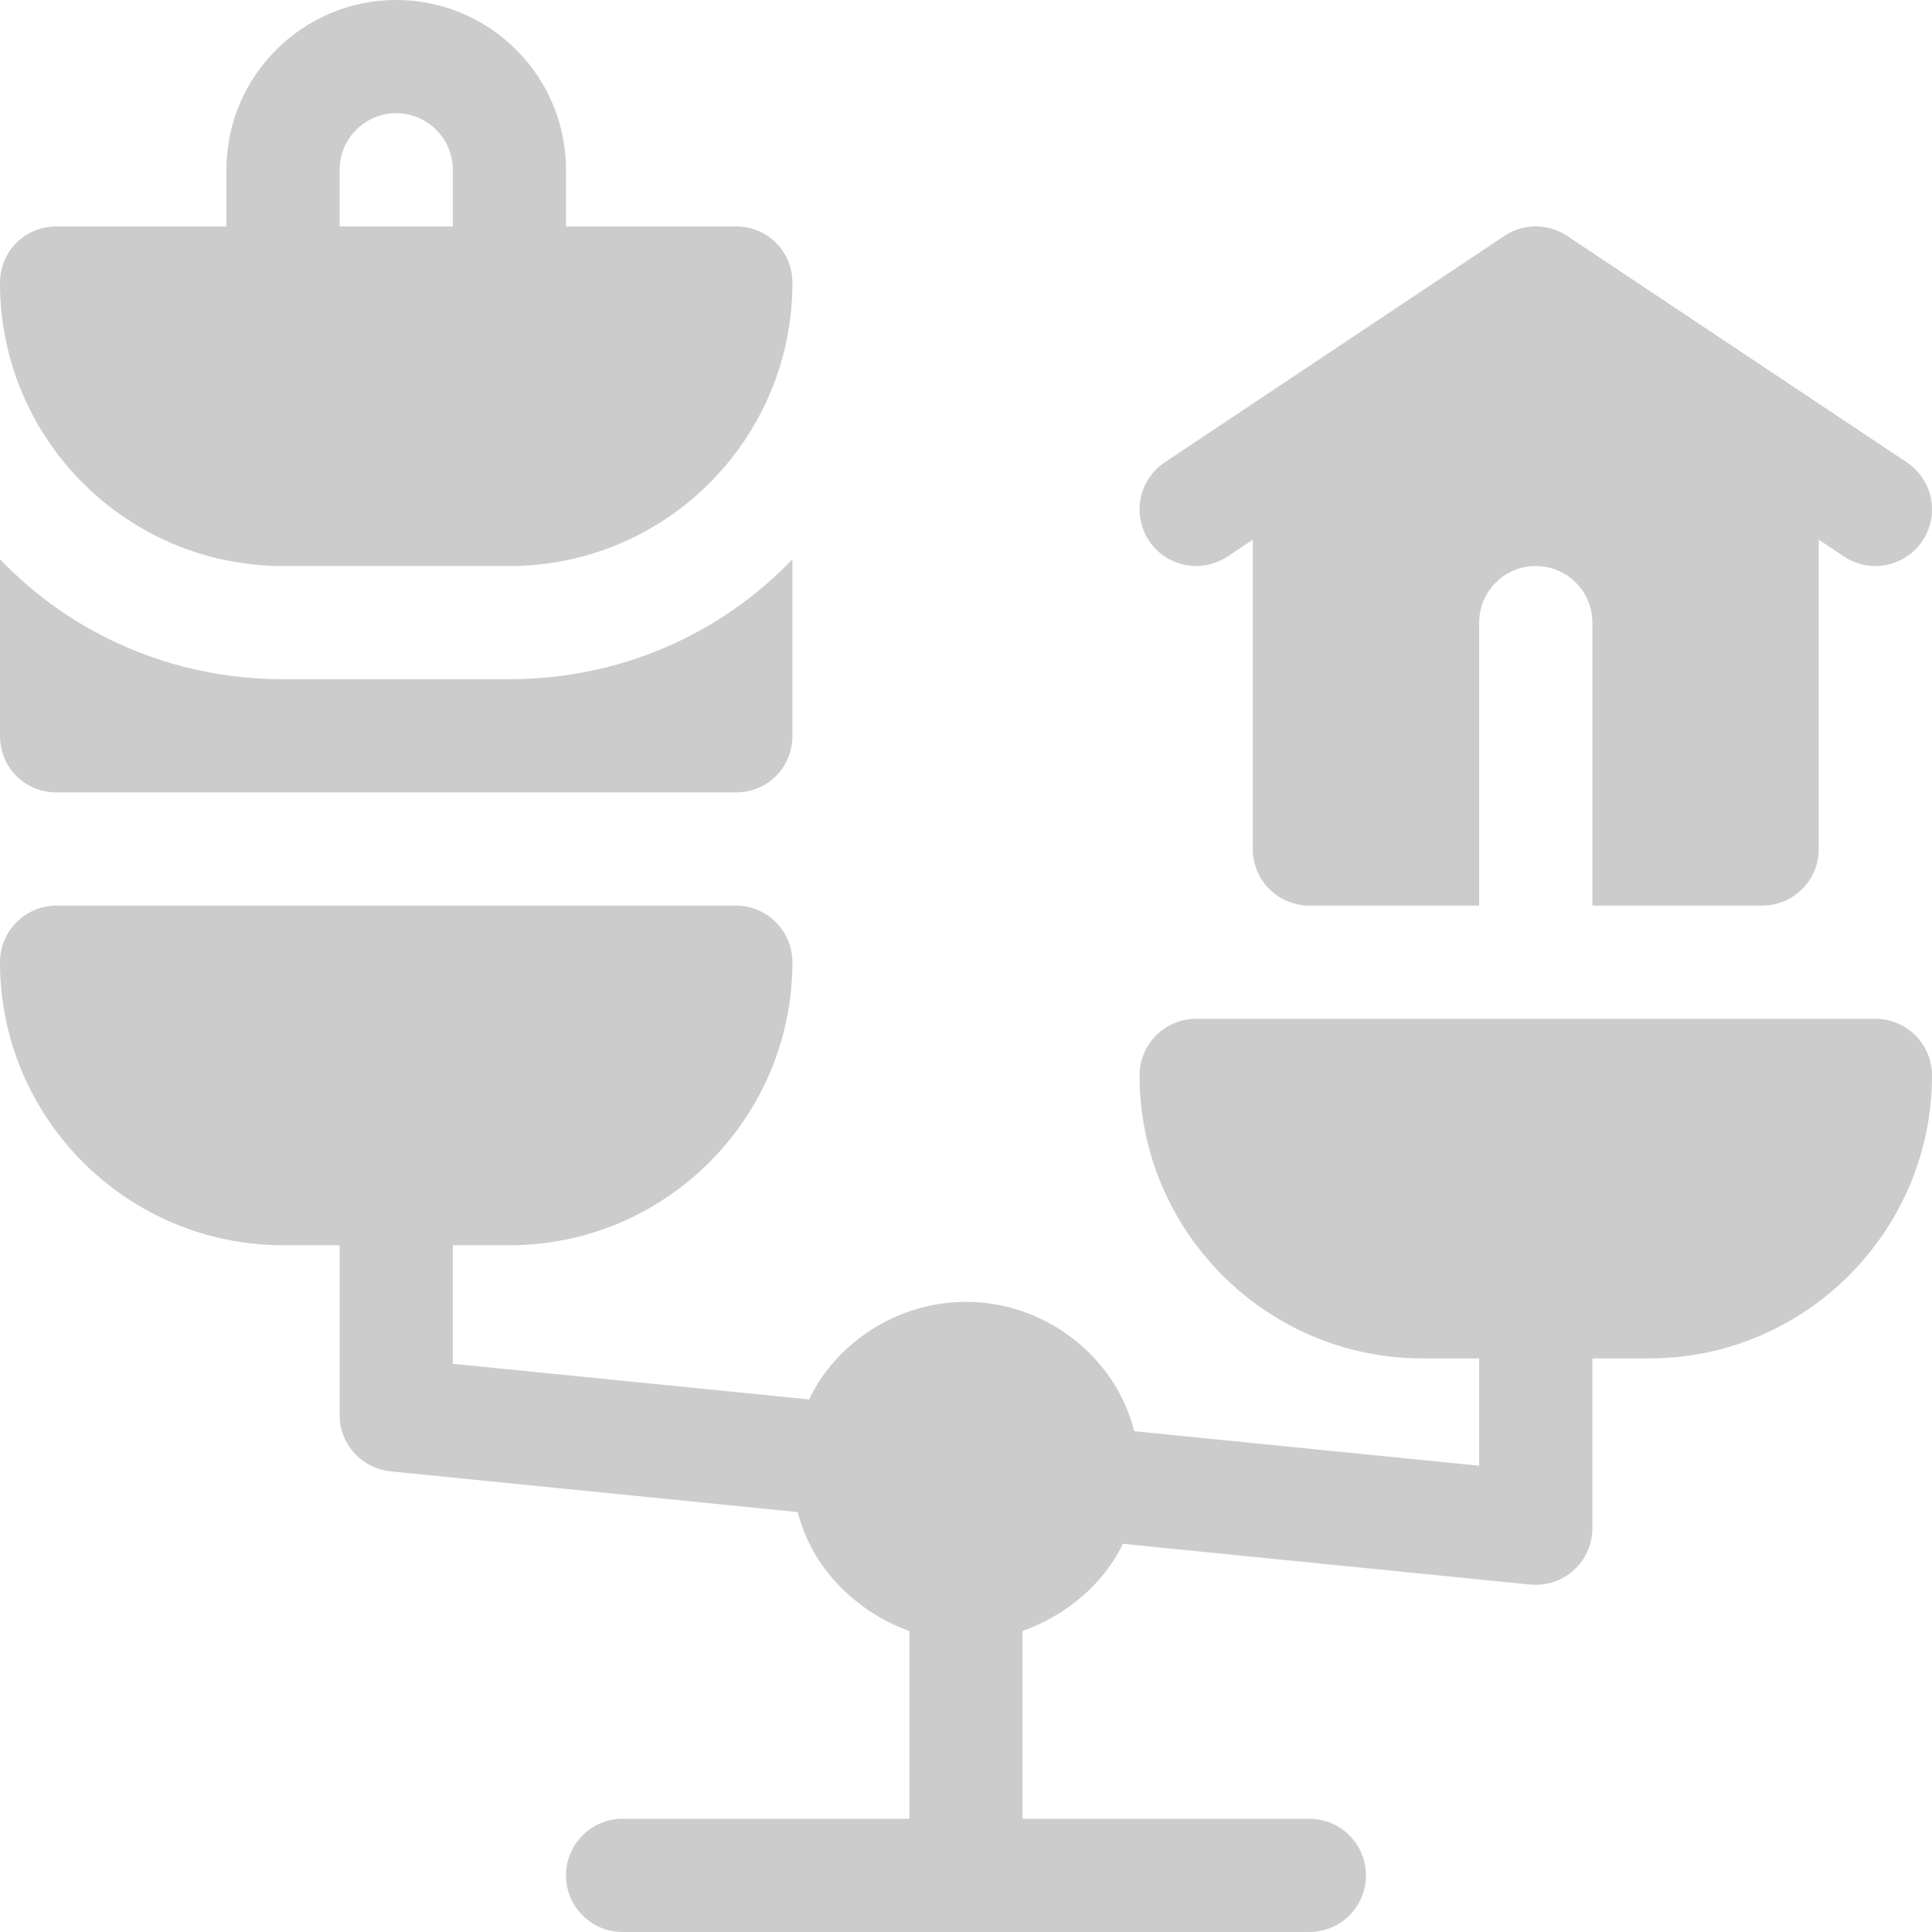
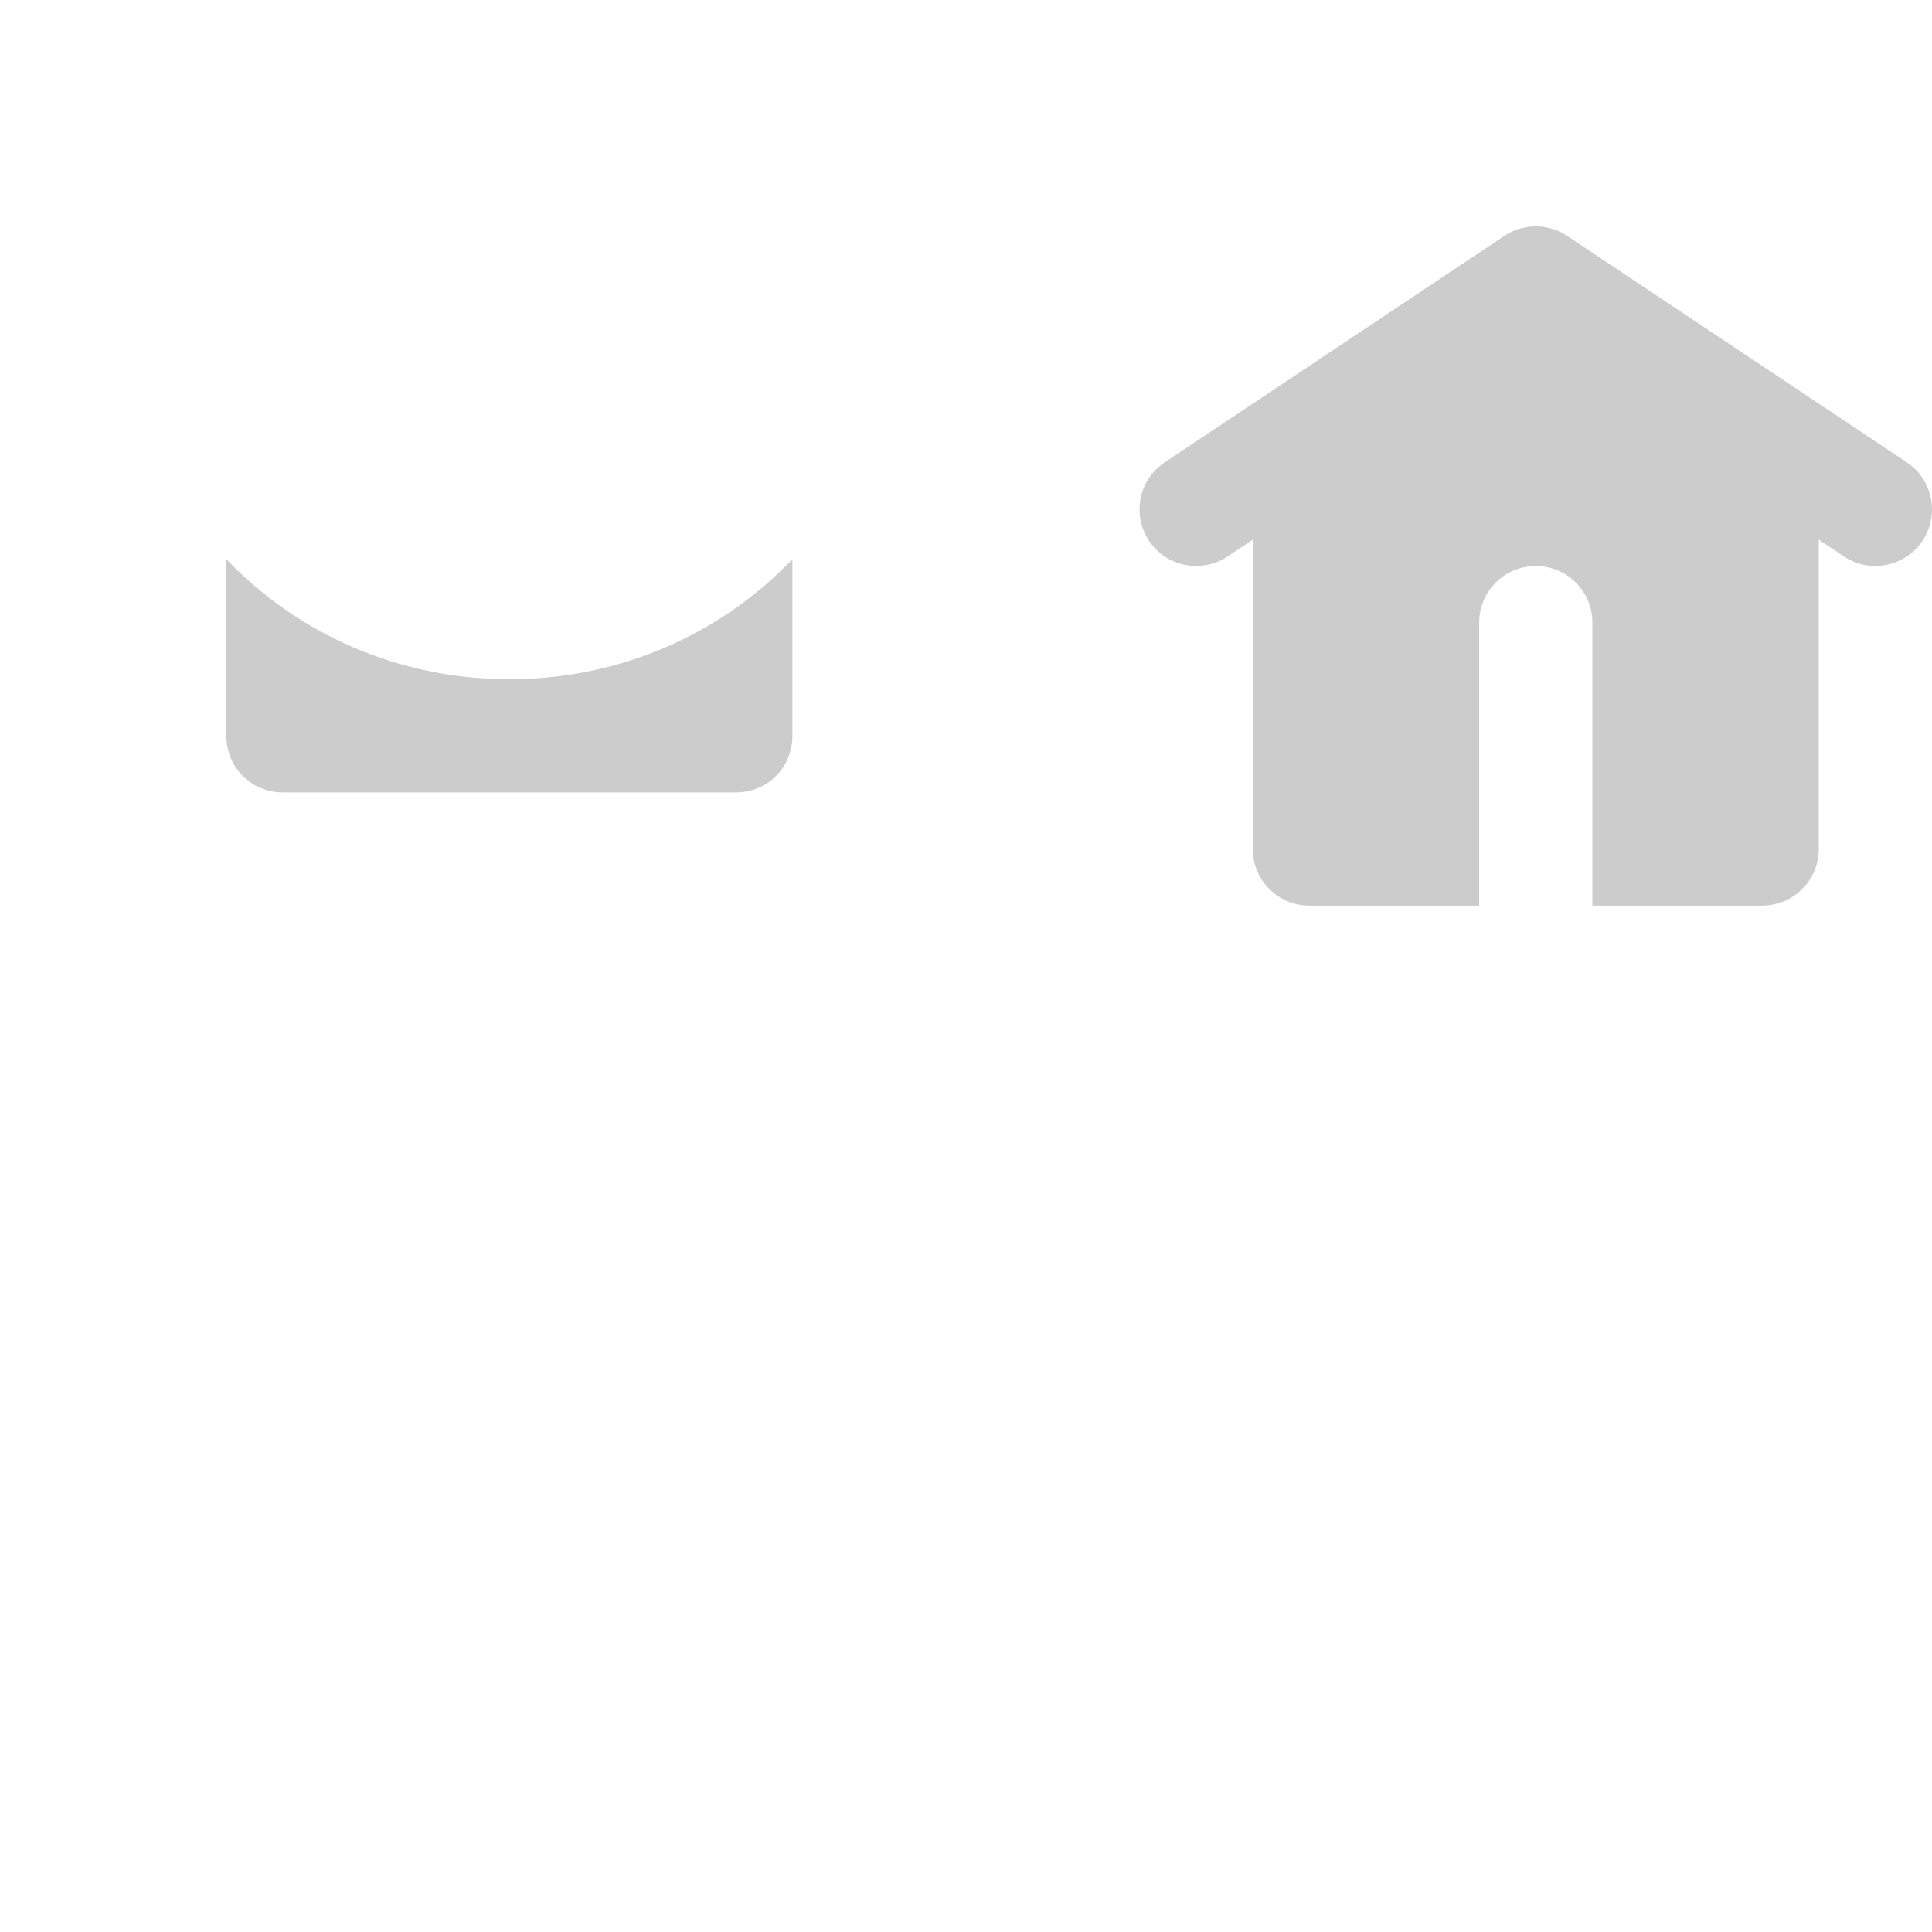
<svg xmlns="http://www.w3.org/2000/svg" fill="#ccc" height="512pt" viewBox="0 0 512.001 512" width="512pt">
  <path d="m466.996 239.996c8.289 0 15-6.707 15-14.996v-81.973l6.68 4.453c7.016 4.652 16.277 2.629 20.801-4.16 4.598-6.898 2.738-16.203-4.16-20.801l-90-60c-5.039-3.367-11.602-3.367-16.641 0l-90 60c-6.898 4.598-8.758 13.902-4.16 20.801 4.57 6.883 13.875 8.73 20.801 4.16l6.68-4.453v81.973c0 8.289 6.711 15 15 15h45v-75c0-8.293 6.711-15 15-15 8.293 0 15 6.707 15 15v75h45zm0 0" />
-   <path d="m15 210h180c8.398 0 14.996-6.602 14.996-15v-46.801c-18.898 19.797-45.598 31.801-74.996 31.801h-60c-29.398 0-56.102-12.004-75-31.801v46.801c0 8.398 6.598 15 15 15zm0 0" />
-   <path d="m75 150h60c41.398 0 74.996-33.602 74.996-75 0-8.402-6.598-15-14.996-15h-45v-15c0-24.812-20.188-45-45-45-24.816 0-45 20.188-45 45v15h-45c-8.402 0-15 6.598-15 15 0 41.398 33.602 75 75 75zm15-105c0-8.277 6.723-15 15-15 8.273 0 15 6.723 15 15v15h-30zm0 0" />
-   <path d="m496.996 269.996h-180c-8.289 0-15 6.711-15 15 0 41.355 33.648 75 75 75h15v28.434l-91.43-9.148c-4.84-19.629-23.465-34.285-44.57-34.285-17.945 0-34.348 10.633-41.566 25.863l-94.43-9.441v-31.422h15c41.352 0 74.996-33.645 74.996-75 0-8.289-6.707-15-14.996-15h-180c-8.293 0-15 6.711-15 15 0 41.355 33.648 75 75 75h15v45c0 7.707 5.844 14.164 13.504 14.926l107.926 10.793c3.625 14.711 15.457 26.484 29.566 31.52v49.762h-75.996c-8.293 0-15 6.707-15 15 0 8.289 6.707 15 15 15h181.996c8.293 0 15-6.711 15-15 0-8.293-6.707-15-15-15h-76v-49.762c11.297-4.027 21.477-12.355 26.57-23.102l107.938 10.789c4.512.398 8.547-1.086 11.555-3.809 3.148-2.844 4.938-6.887 4.938-11.117v-45h15c41.352 0 75-33.648 75-75 0-8.289-6.711-15-15-15zm0 0" />
+   <path d="m15 210h180c8.398 0 14.996-6.602 14.996-15v-46.801c-18.898 19.797-45.598 31.801-74.996 31.801c-29.398 0-56.102-12.004-75-31.801v46.801c0 8.398 6.598 15 15 15zm0 0" />
</svg>